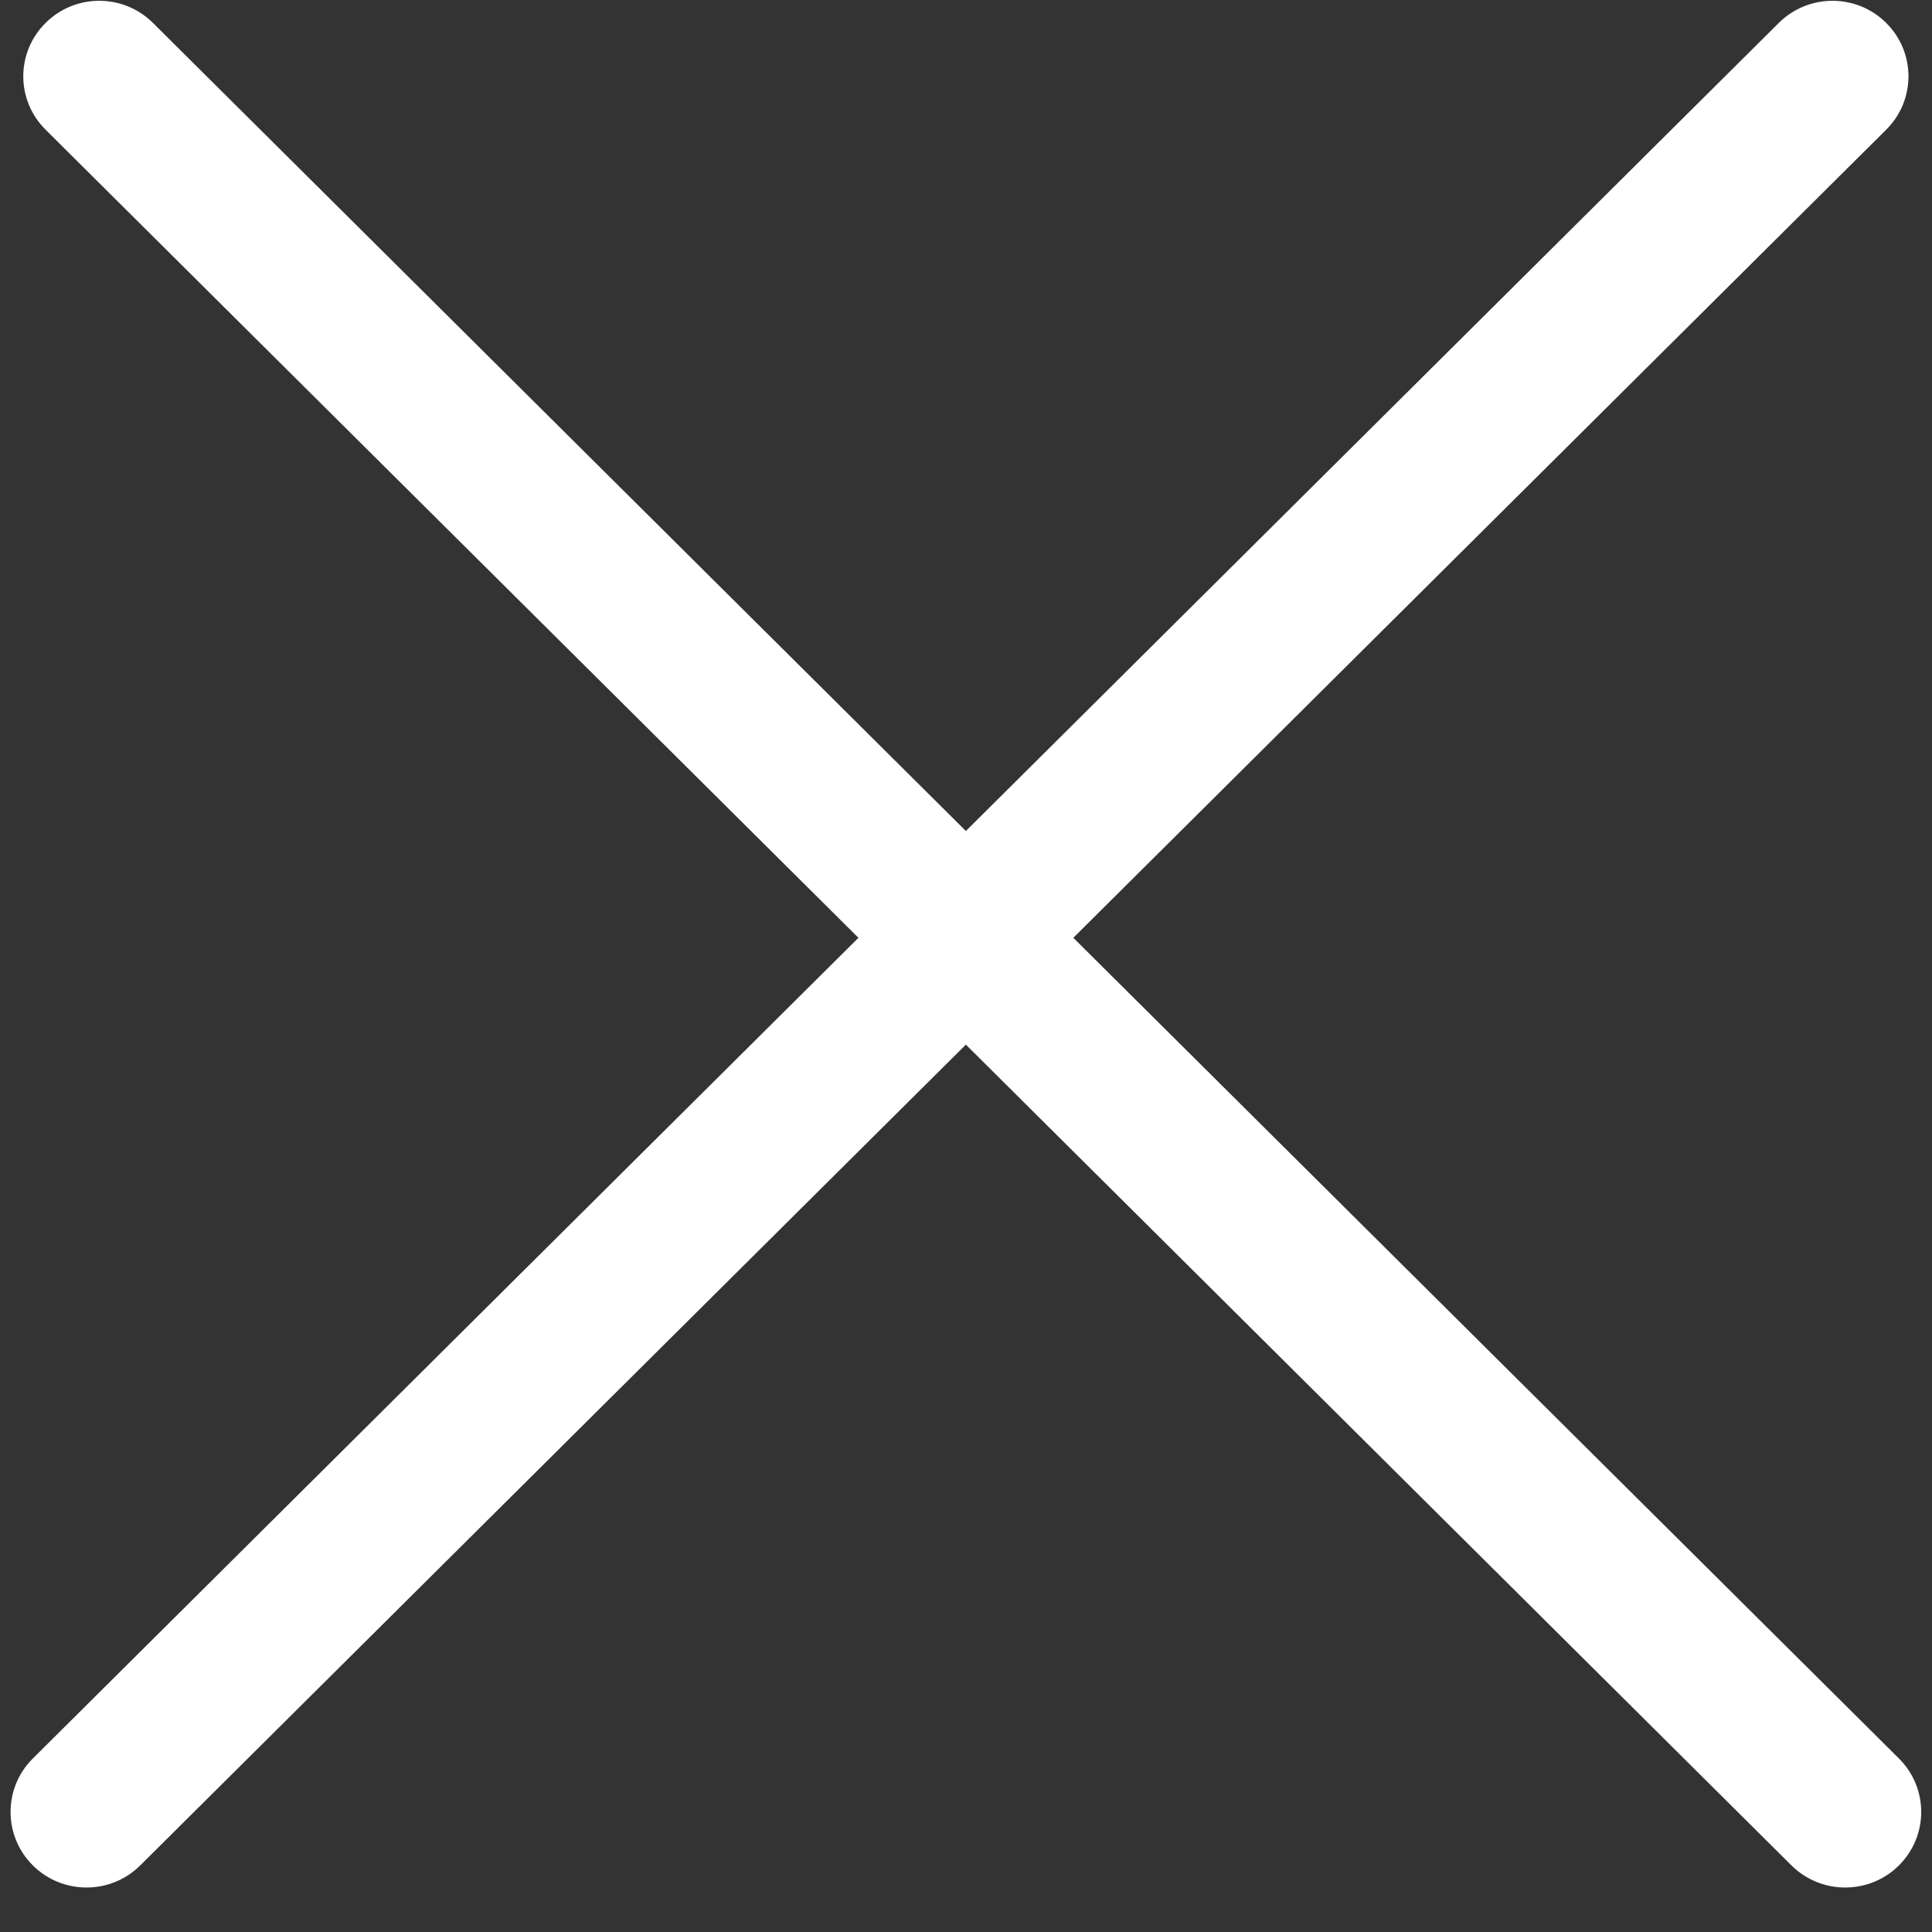
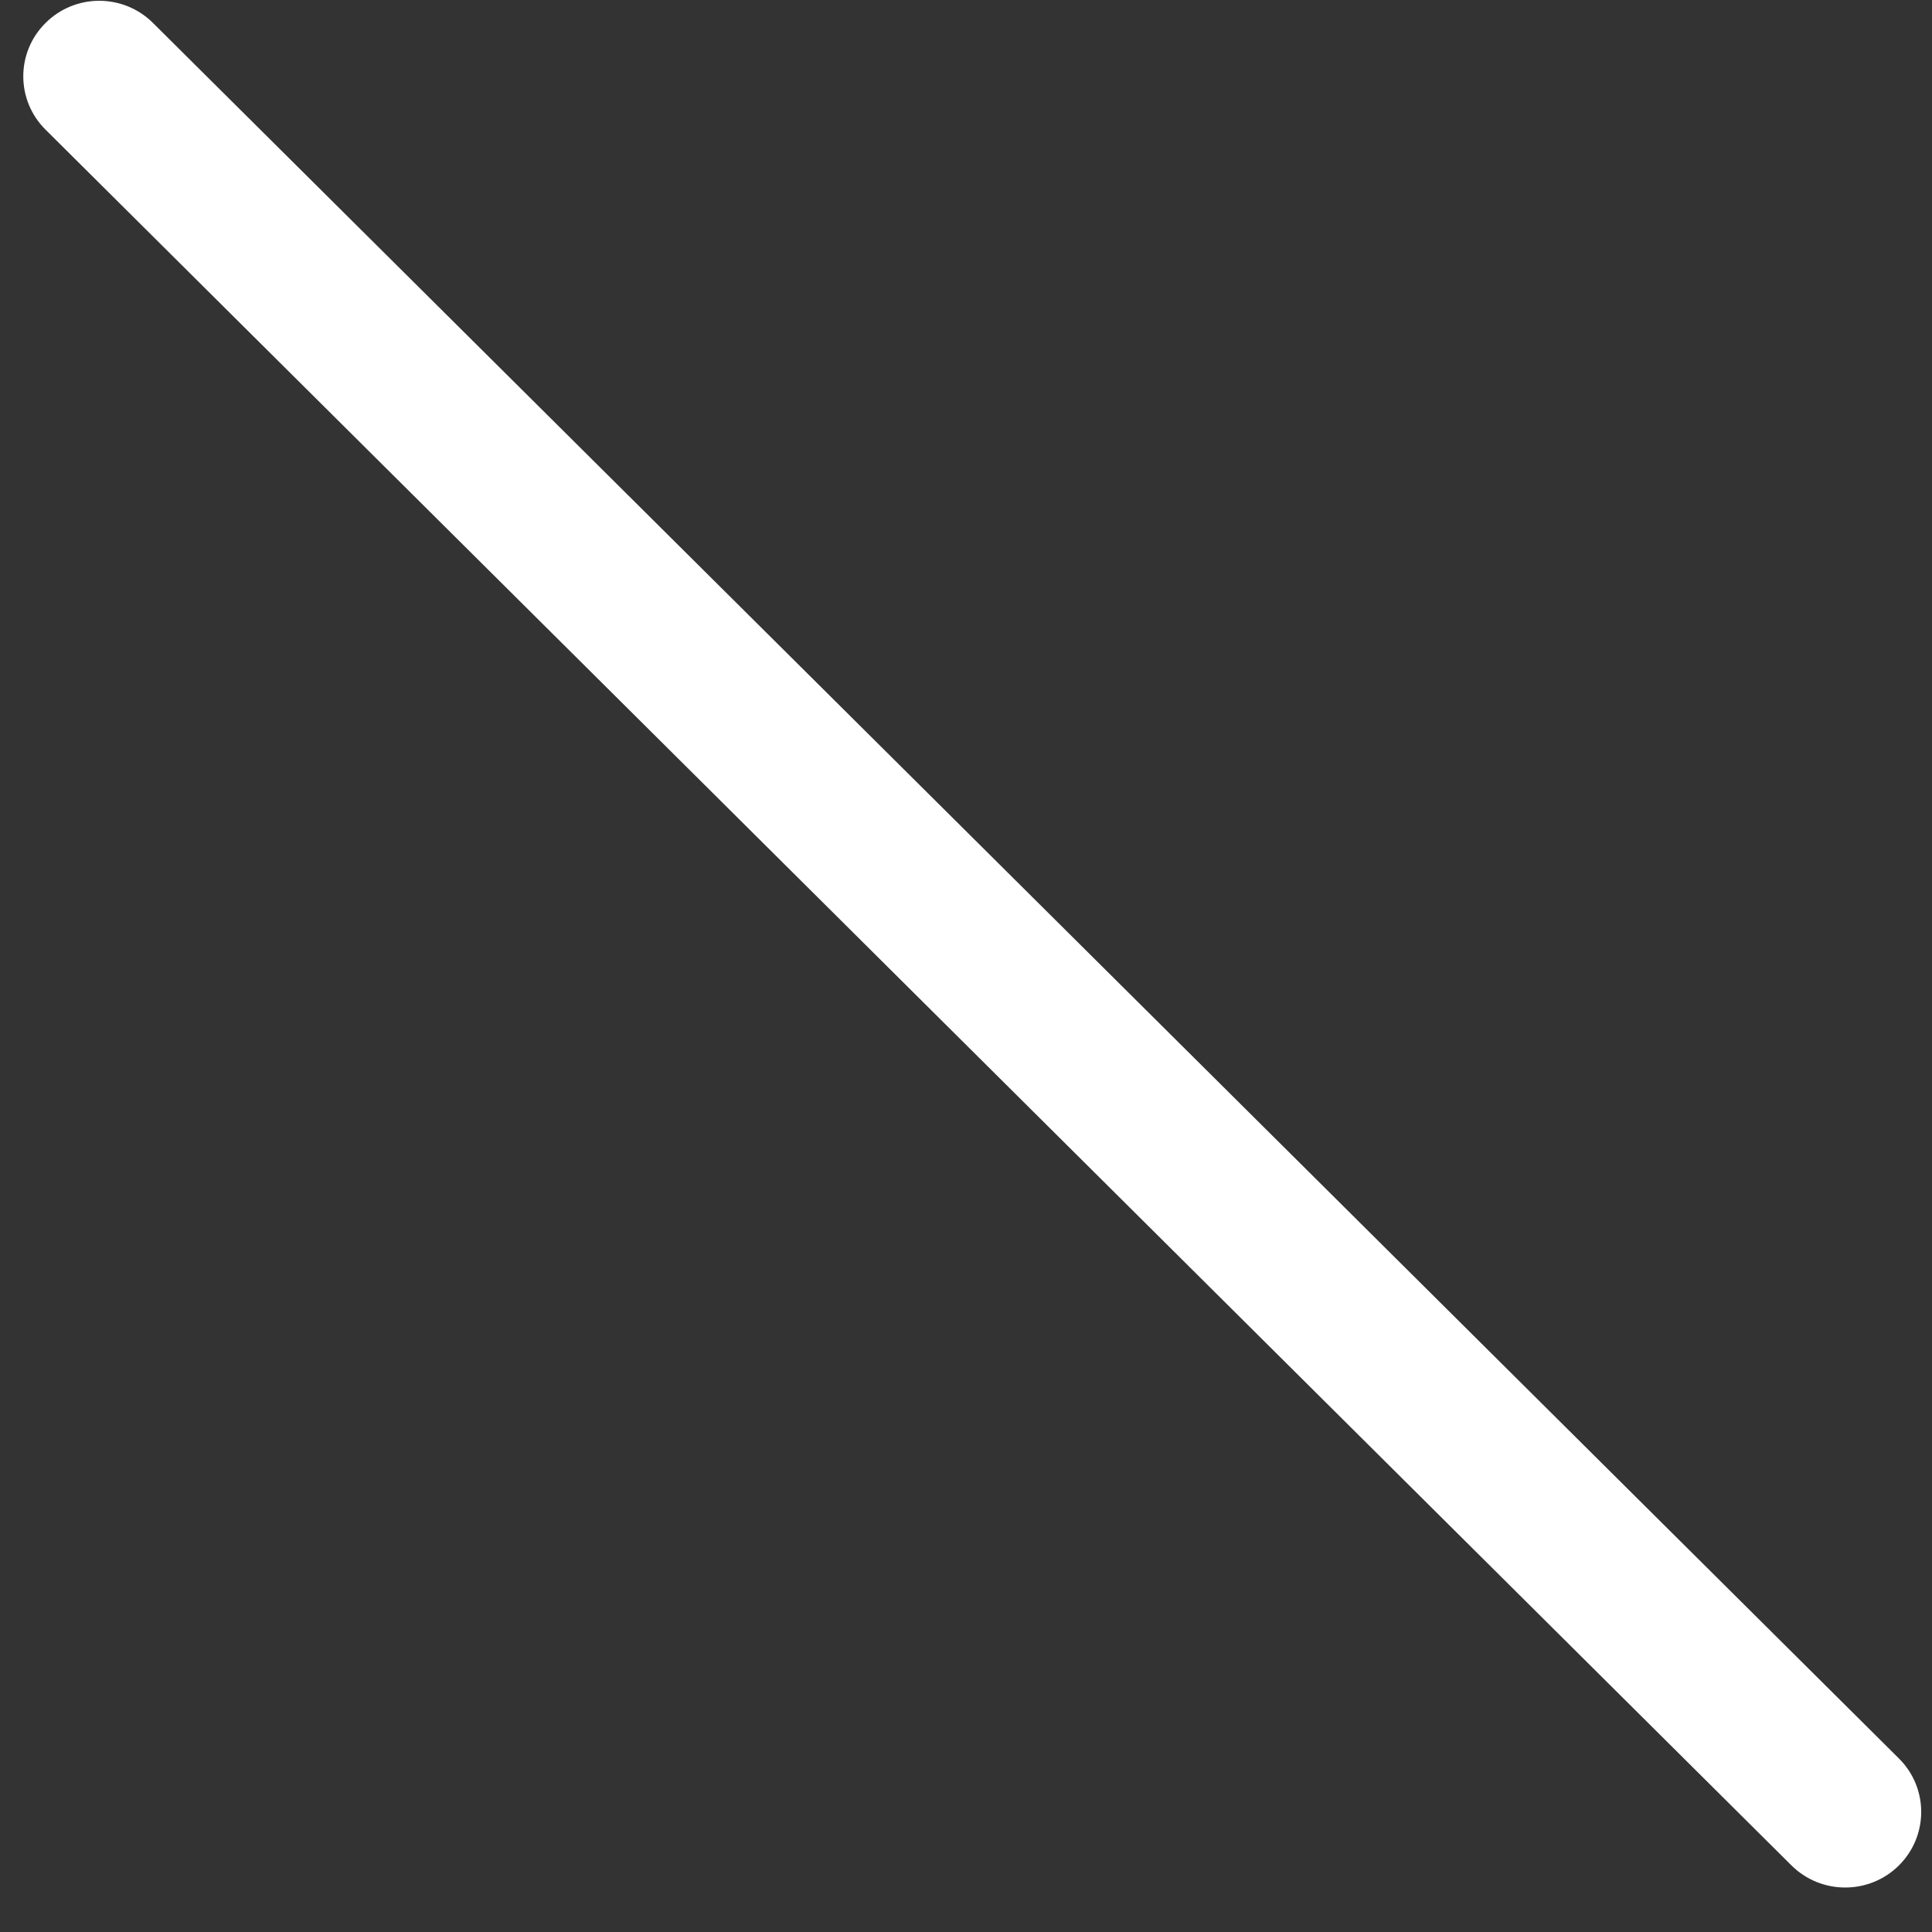
<svg xmlns="http://www.w3.org/2000/svg" width="43px" height="43px">
  <rect width="100%" height="100%" fill="#333333" stroke="none" />
  <path fill-rule="evenodd" fill="rgb(255, 255, 255)" d="M3.405,0.511 L42.264,39.138 C42.925,39.795 42.925,40.860 42.264,41.518 C41.604,42.174 40.533,42.174 39.872,41.518 L1.014,2.886 C0.353,2.231 0.353,1.166 1.014,0.511 C1.673,-0.147 2.744,-0.147 3.405,0.511 Z" />
-   <path fill-rule="evenodd" fill="rgb(255, 255, 255)" d="M39.589,0.511 L0.731,39.138 C0.070,39.795 0.070,40.860 0.731,41.518 C1.390,42.174 2.461,42.174 3.121,41.518 L41.981,2.886 C42.641,2.231 42.641,1.166 41.981,0.511 C41.321,-0.147 40.250,-0.147 39.589,0.511 Z" />
</svg>